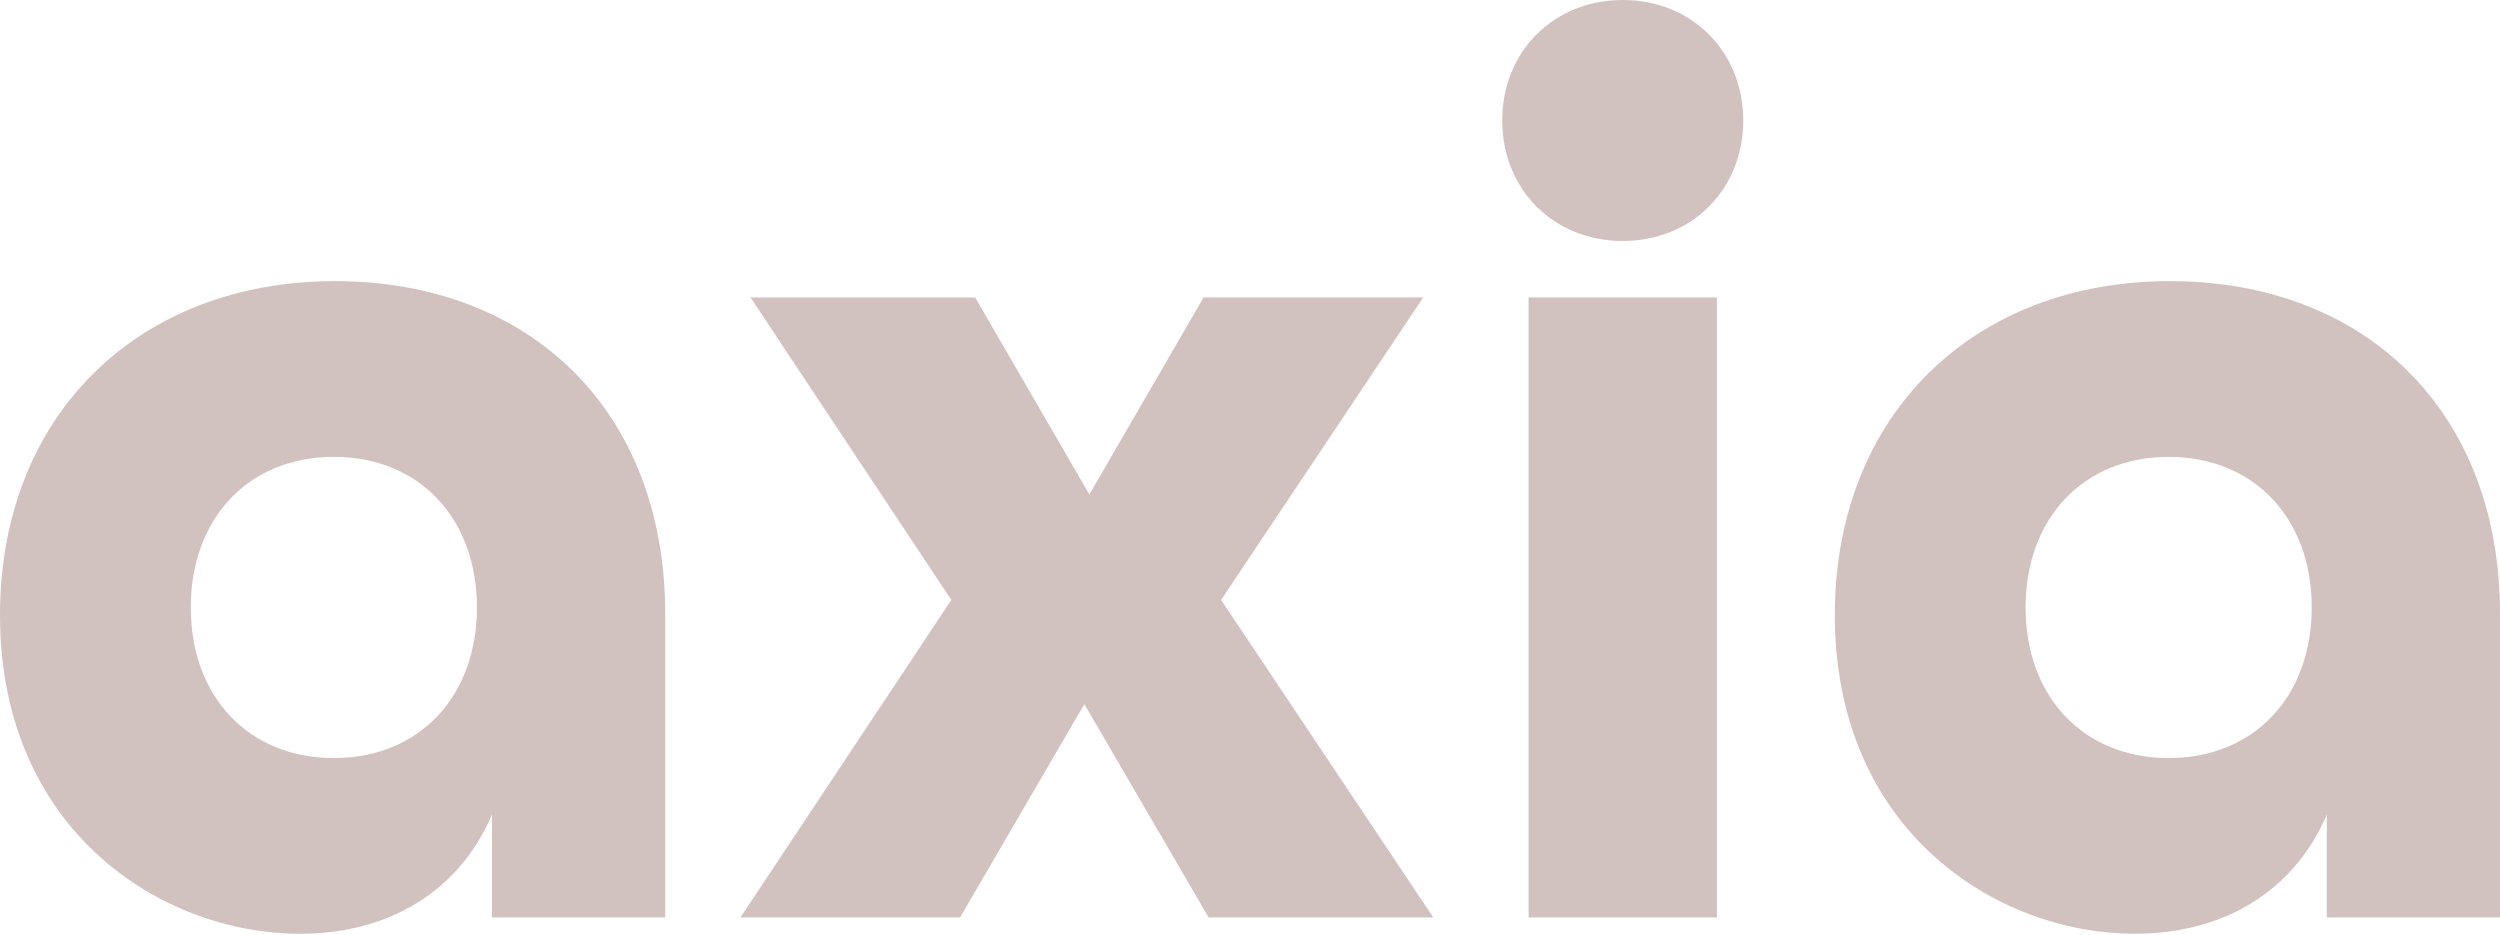
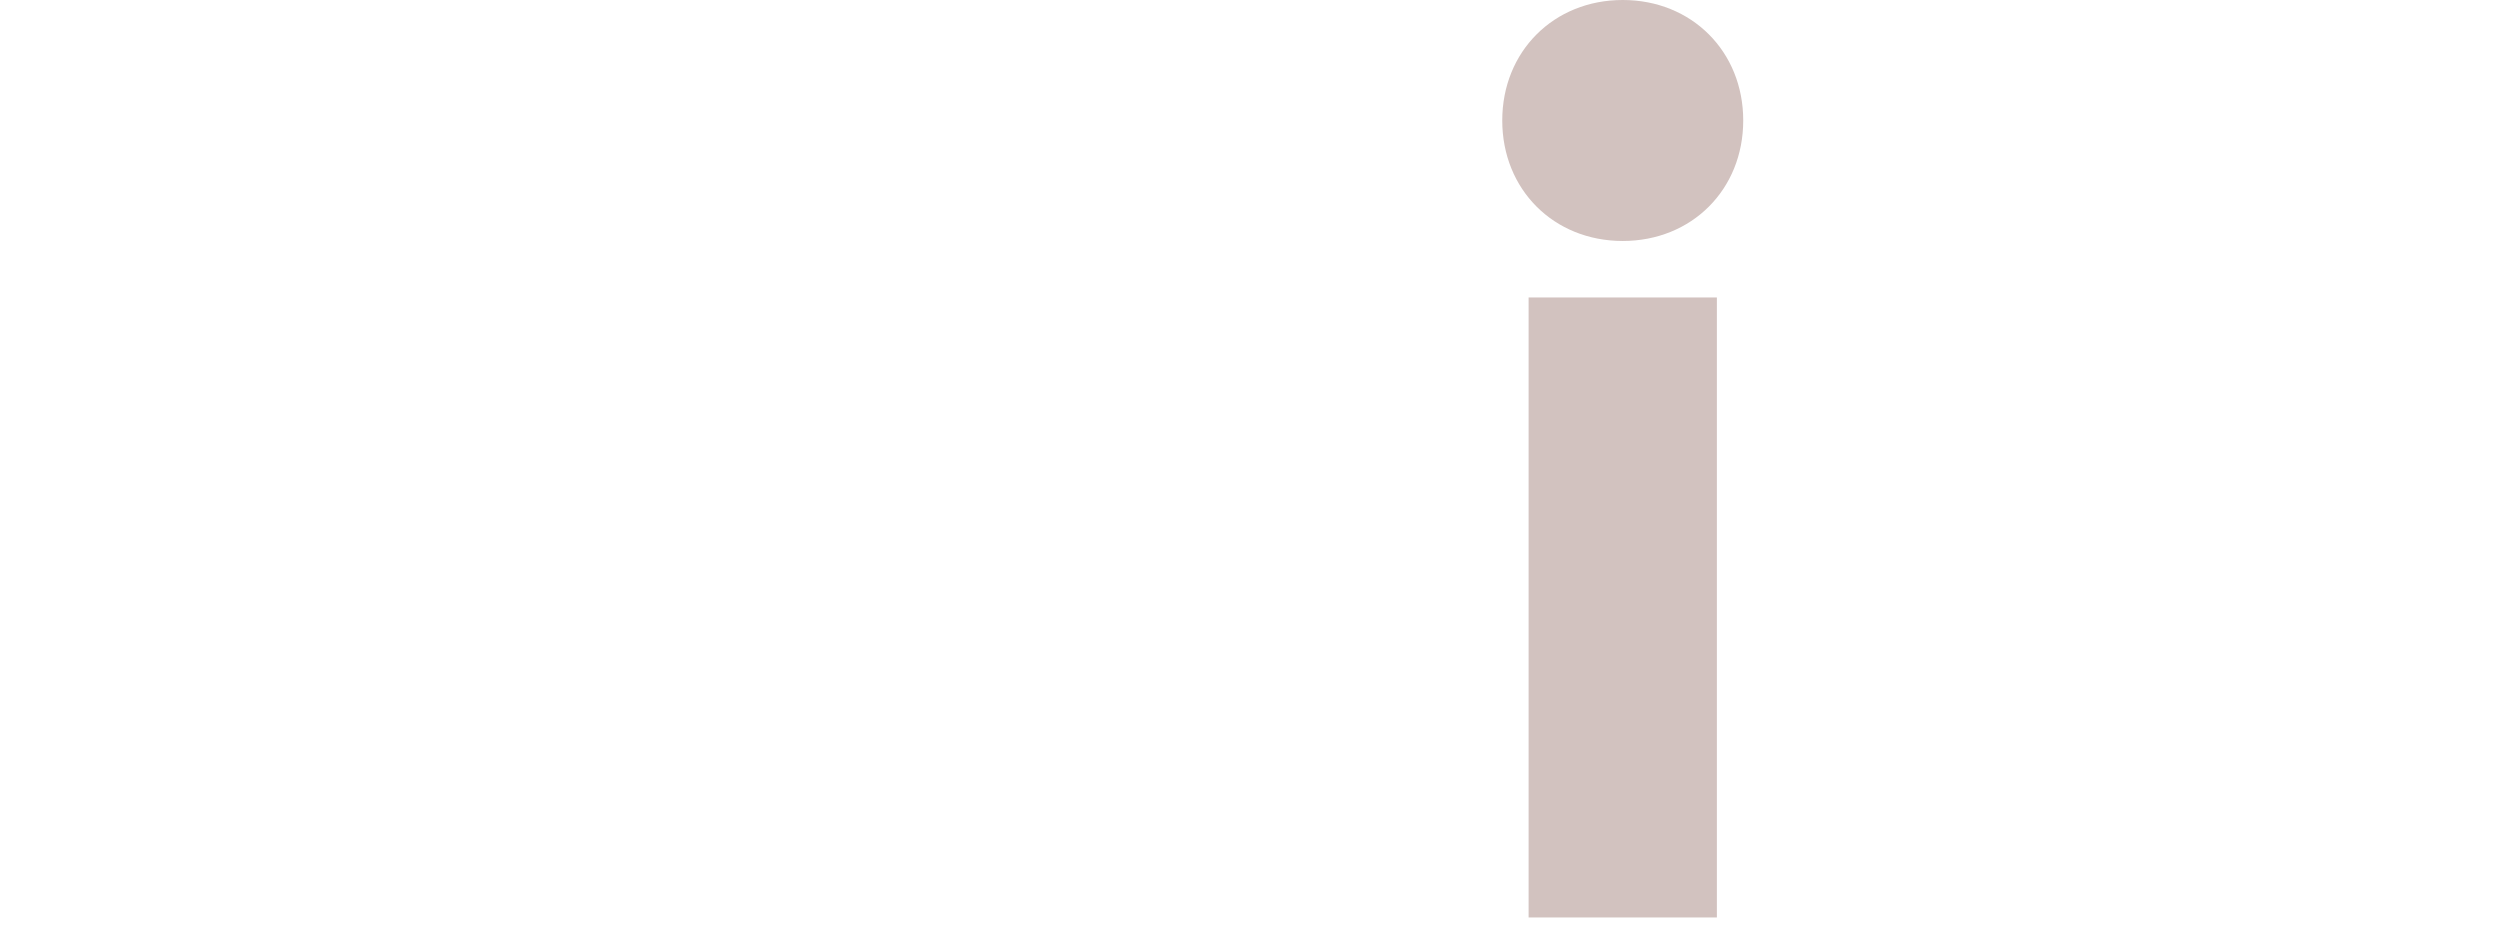
<svg xmlns="http://www.w3.org/2000/svg" version="1.1" id="Ebene_1" x="0px" y="0px" viewBox="0 0 500 187" style="enable-background:new 0 0 500 187;" xml:space="preserve">
  <style type="text/css">
	.st0{enable-background:new    ;}
	.st1{fill:#D2C2BF;}
</style>
  <g class="st0">
-     <path class="st1" d="M0,122.995c0-39.908,27.614-66.768,67.022-66.768c38.909,0,66.018,25.861,66.018,66.523v60.739H98.398v-20.581   c-6.524,15.311-20.581,23.843-38.404,23.843C32.385,186.751,0,166.17,0,122.995z M95.386,121.496   c0-17.828-11.544-30.122-28.613-30.122s-28.618,12.294-28.618,30.122c0,17.814,11.549,30.117,28.618,30.117   S95.386,139.31,95.386,121.496z" />
-     <path class="st1" d="M190.263,119.988L150.1,59.49h44.933l22.839,39.408l22.844-39.408h43.929l-40.417,60.498l42.425,63.501H241.72   l-24.852-42.67l-24.852,42.67h-43.924L190.263,119.988z" />
    <path class="st1" d="M300.451,24.098C300.451,10.295,310.741,0,324.548,0c13.802,0,24.098,10.295,24.098,24.098   c0,13.812-10.295,24.098-24.098,24.098C310.741,48.195,300.451,37.909,300.451,24.098z M305.721,59.49h37.655v123.999h-37.655   V59.49z" />
-     <path class="st1" d="M366.964,122.995c0-39.908,27.614-66.768,67.022-66.768c38.909,0,66.014,25.861,66.014,66.523v60.739h-34.638   v-20.581c-6.524,15.311-20.581,23.843-38.409,23.843C399.339,186.751,366.964,166.17,366.964,122.995z M462.345,121.496   c0-17.828-11.54-30.122-28.613-30.122c-17.064,0-28.613,12.294-28.613,30.122c0,17.814,11.549,30.117,28.613,30.117   C450.806,151.614,462.345,139.31,462.345,121.496z" />
  </g>
</svg>